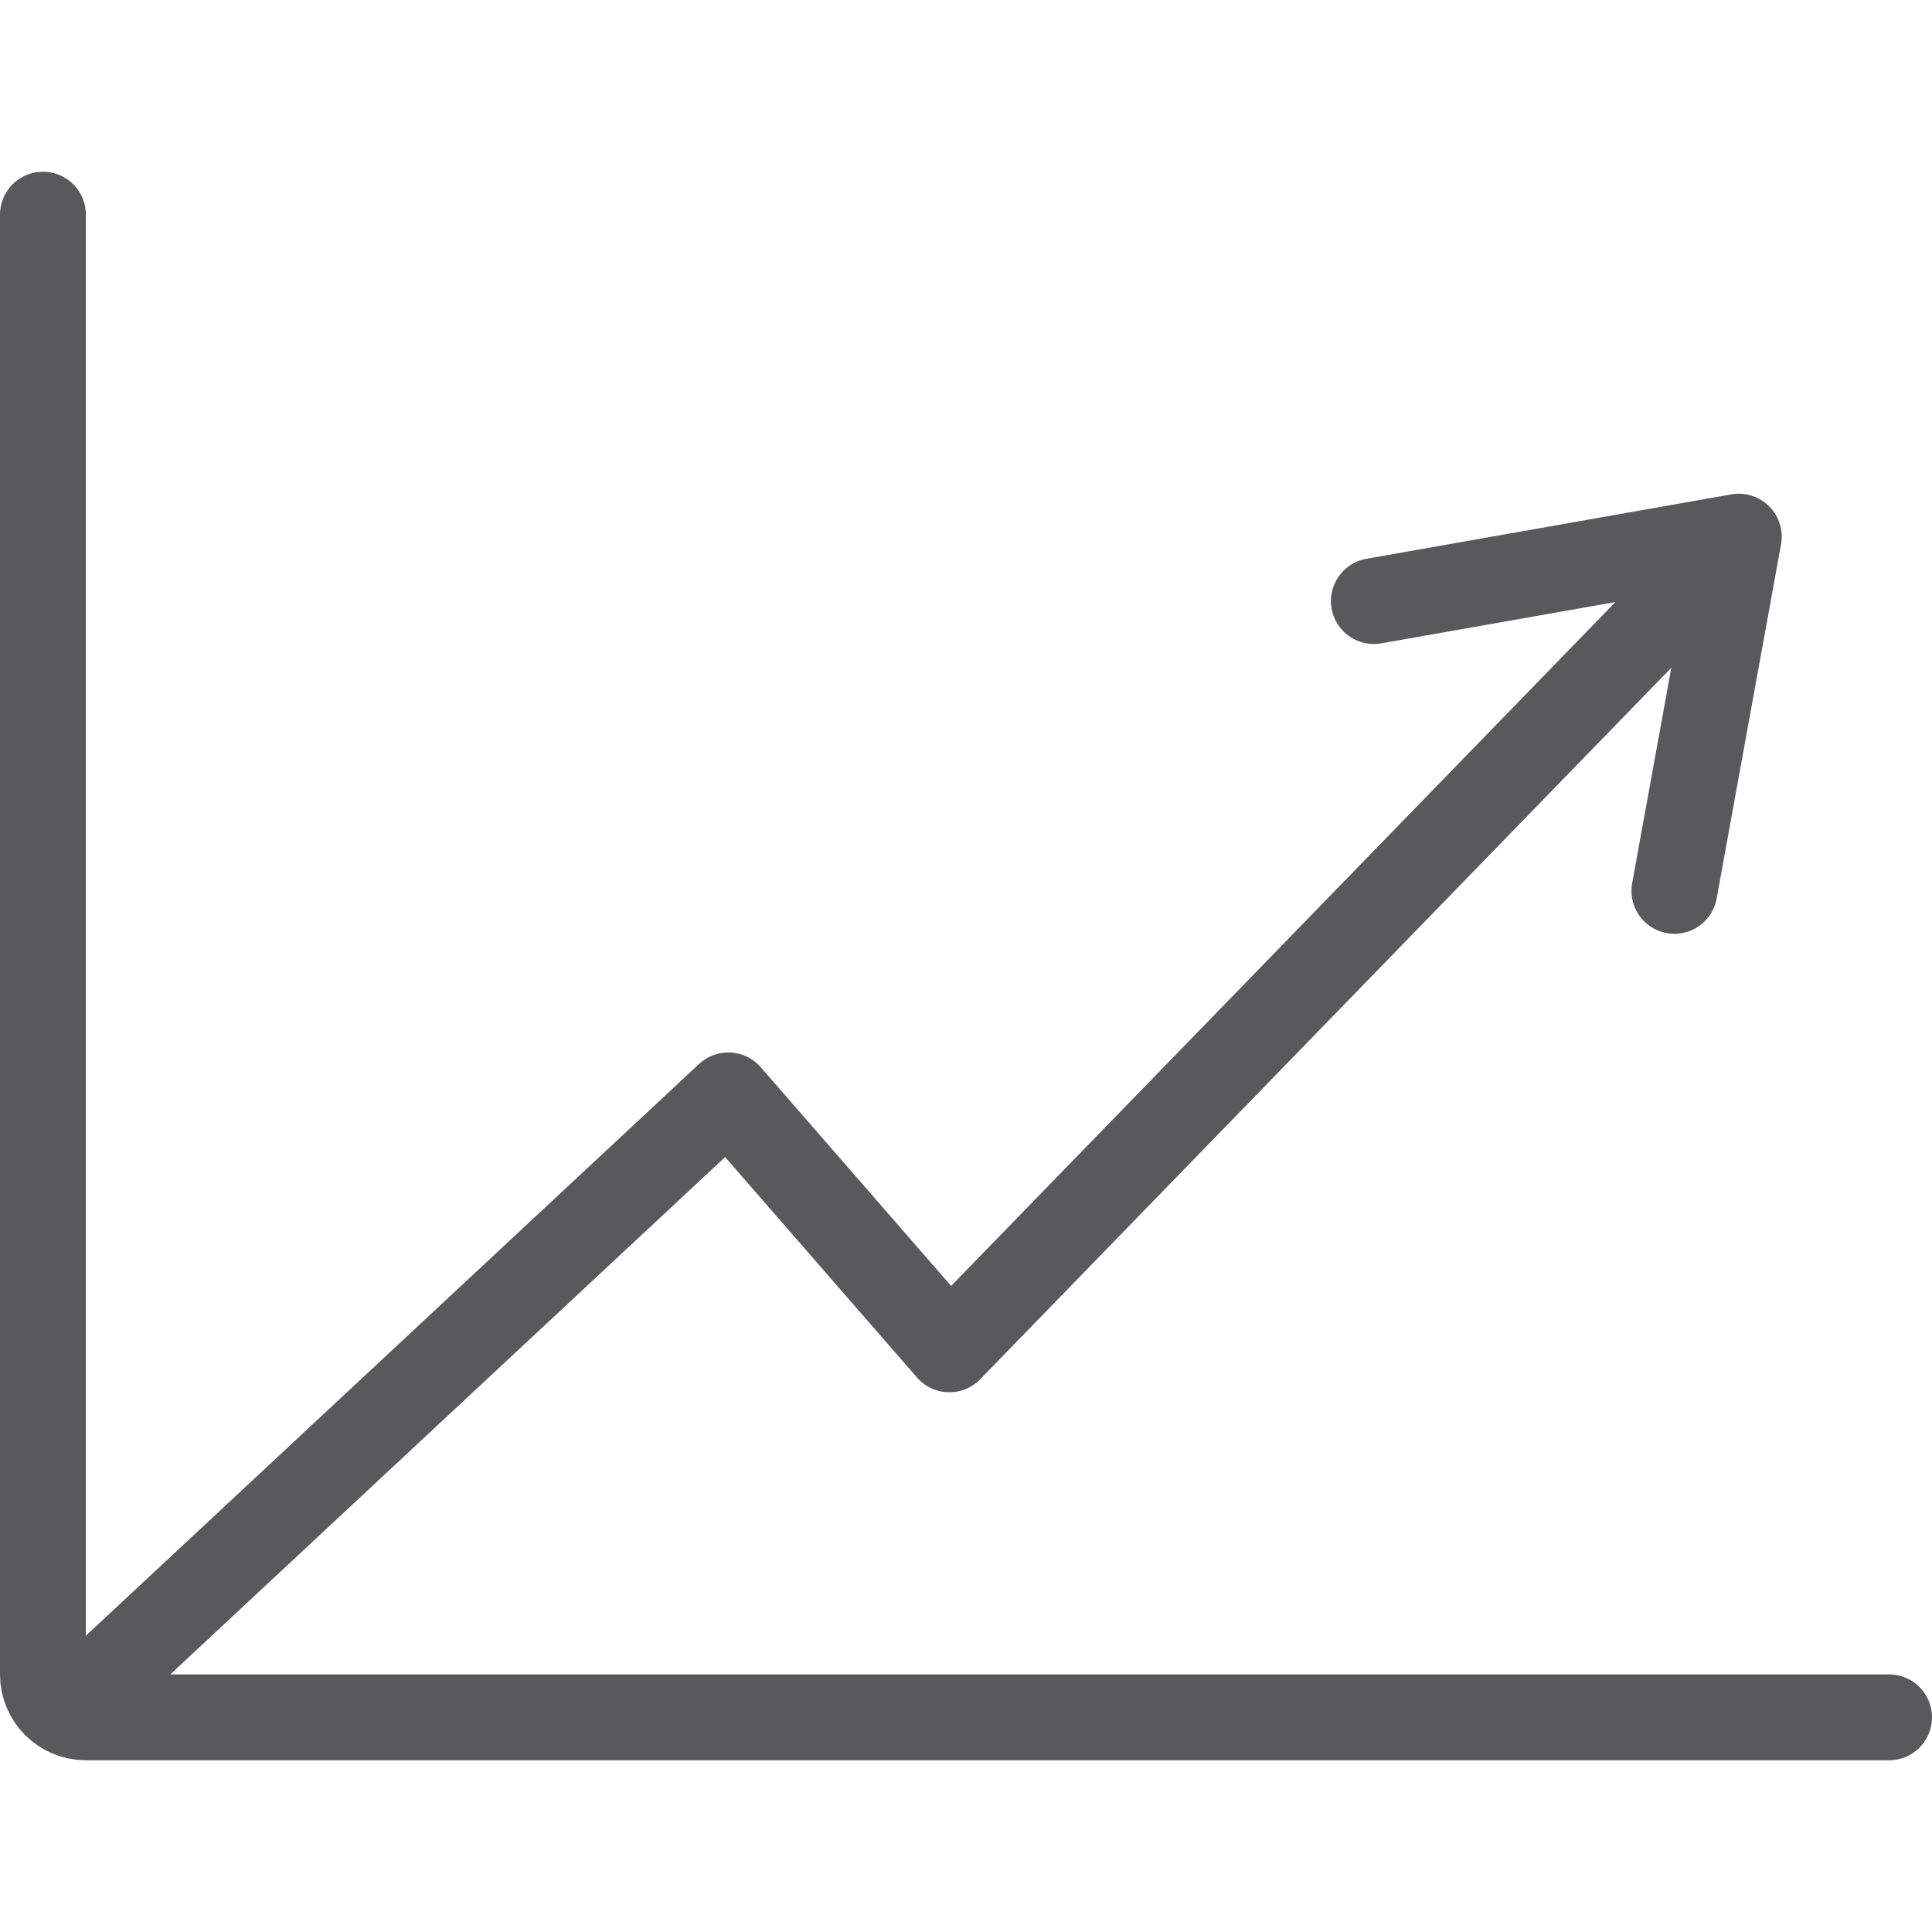
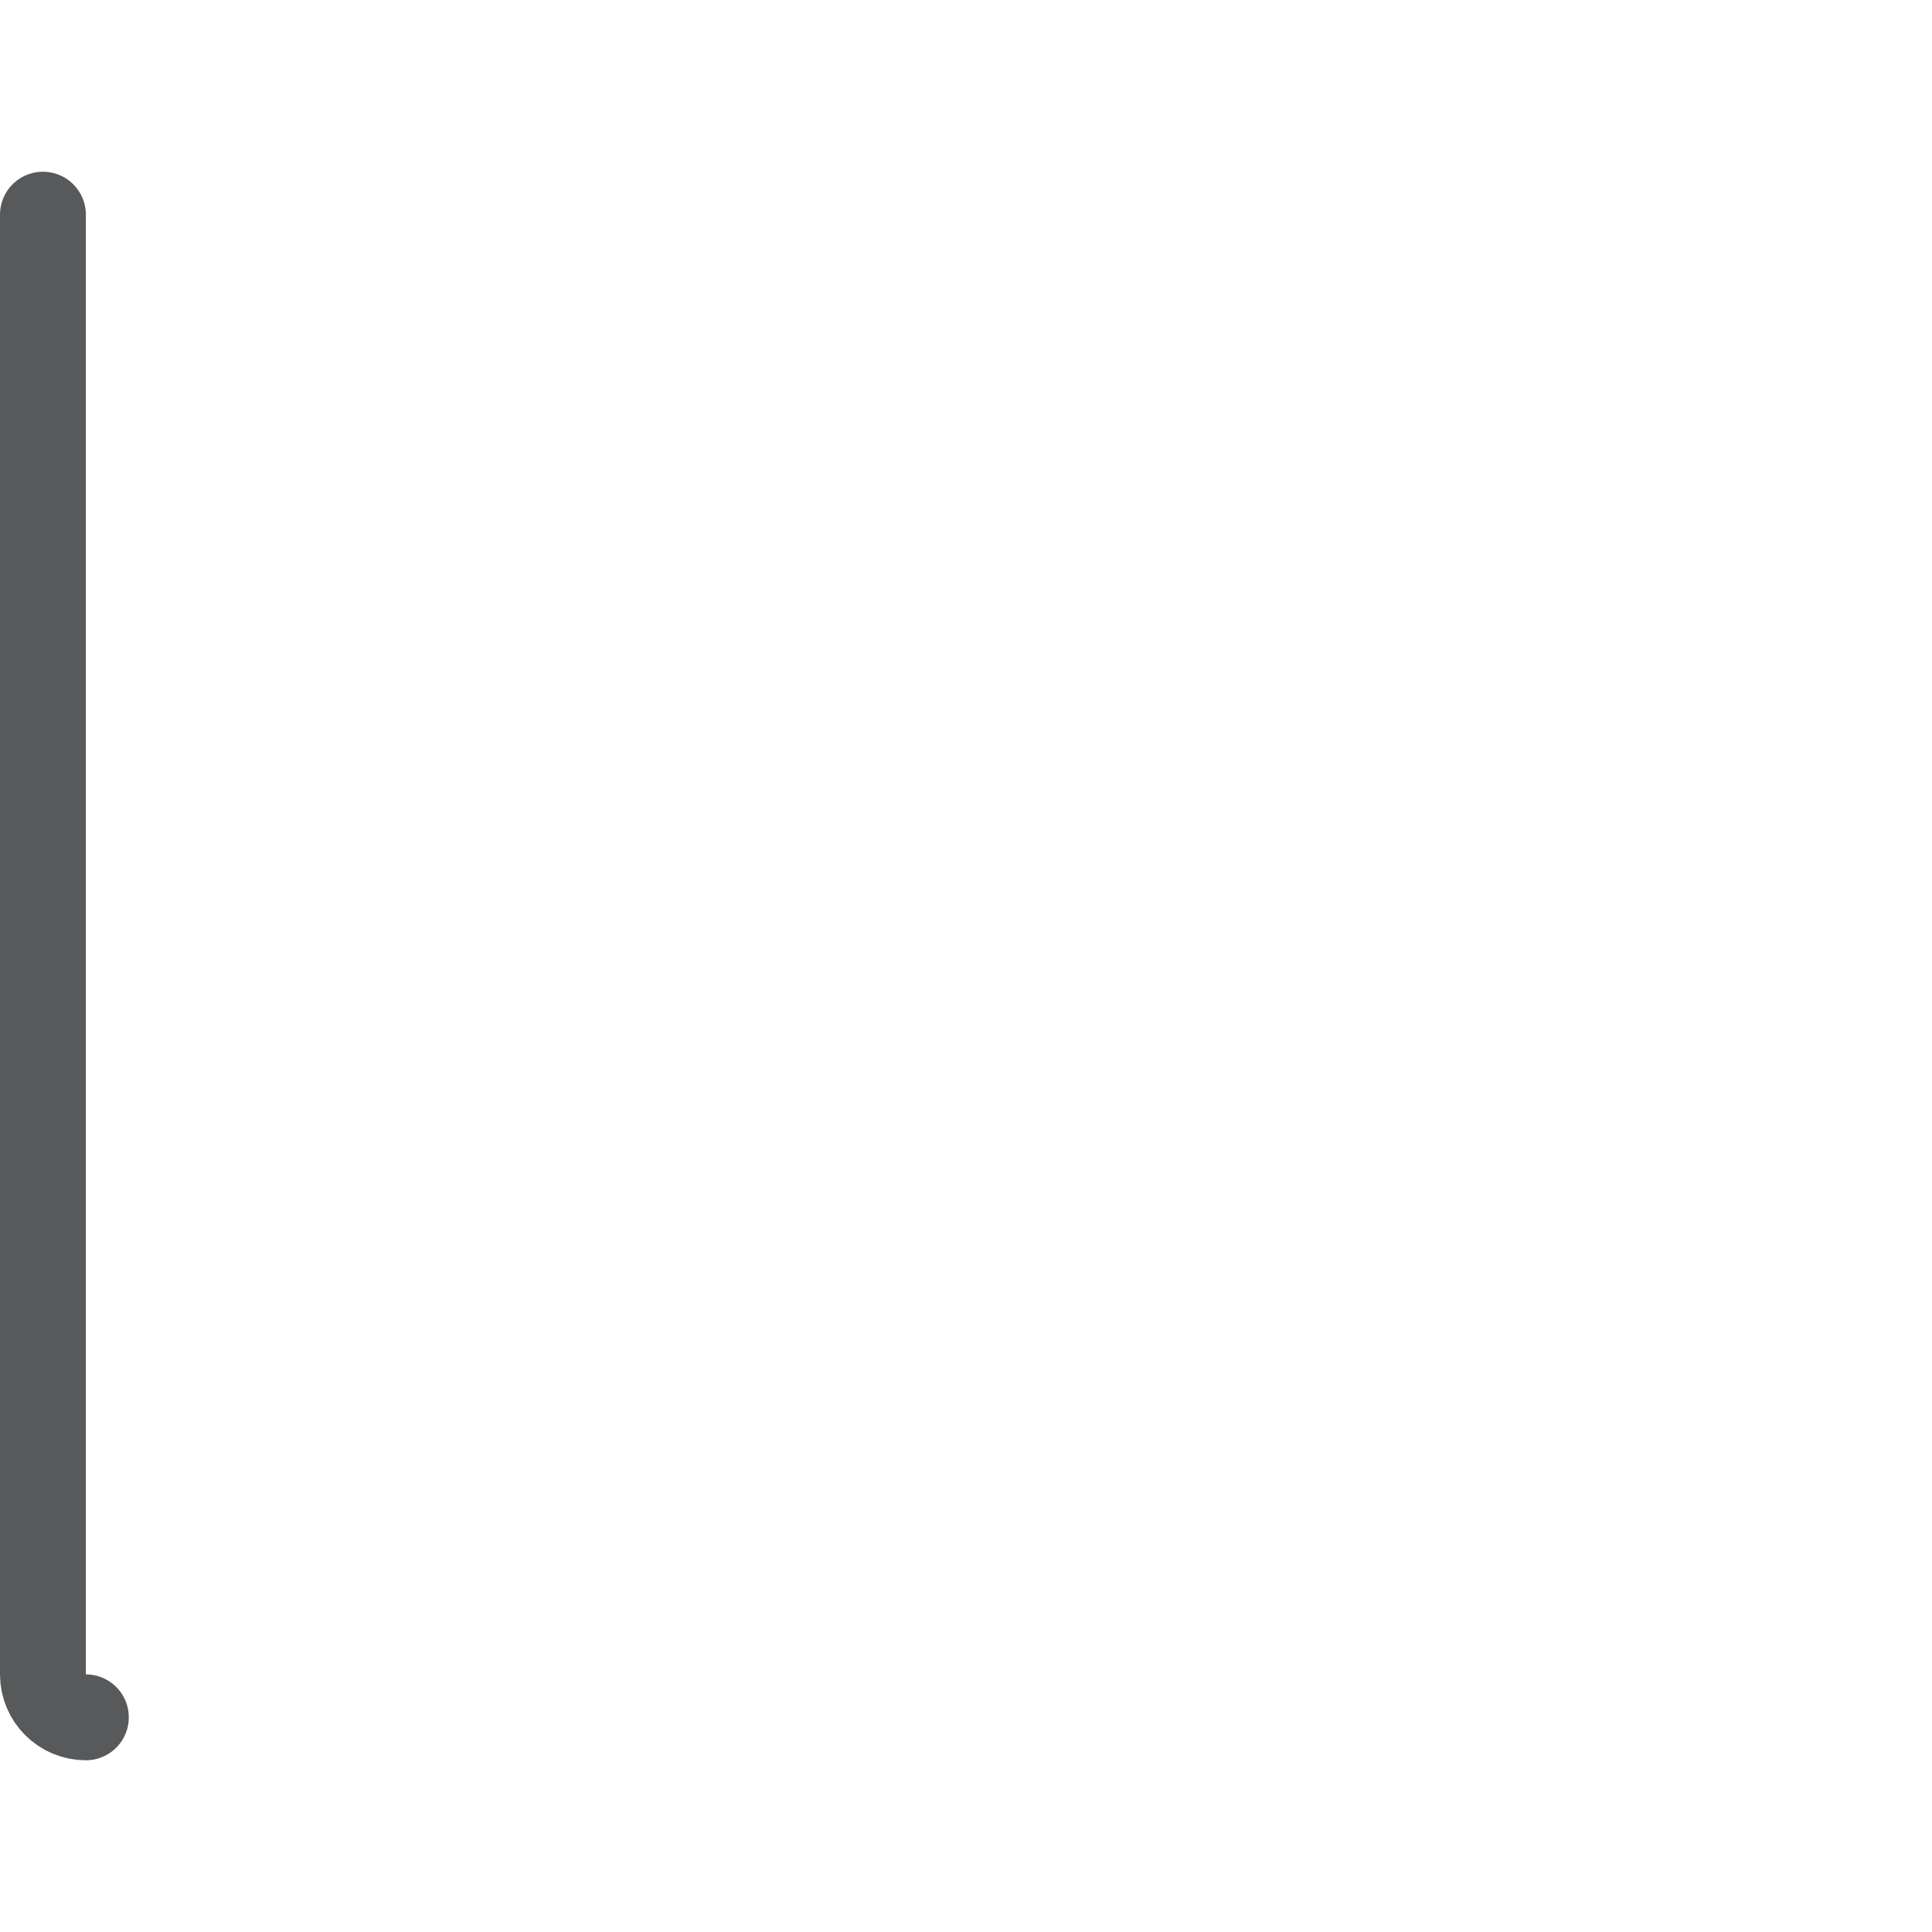
<svg xmlns="http://www.w3.org/2000/svg" width="90" height="90" viewBox="0 0 90 90" fill="none">
-   <path d="M2 10V78C2 79.105 2.895 80 4 80H88" stroke="#58595B" stroke-width="4" stroke-linecap="round" />
-   <path d="M5 78L33.929 51.027L44.226 62.857L81 25M81 25L64 28M81 25L78 41.5" stroke="#58595B" stroke-width="4" stroke-linecap="round" stroke-linejoin="round" />
+   <path d="M2 10V78C2 79.105 2.895 80 4 80" stroke="#58595B" stroke-width="4" stroke-linecap="round" />
</svg>